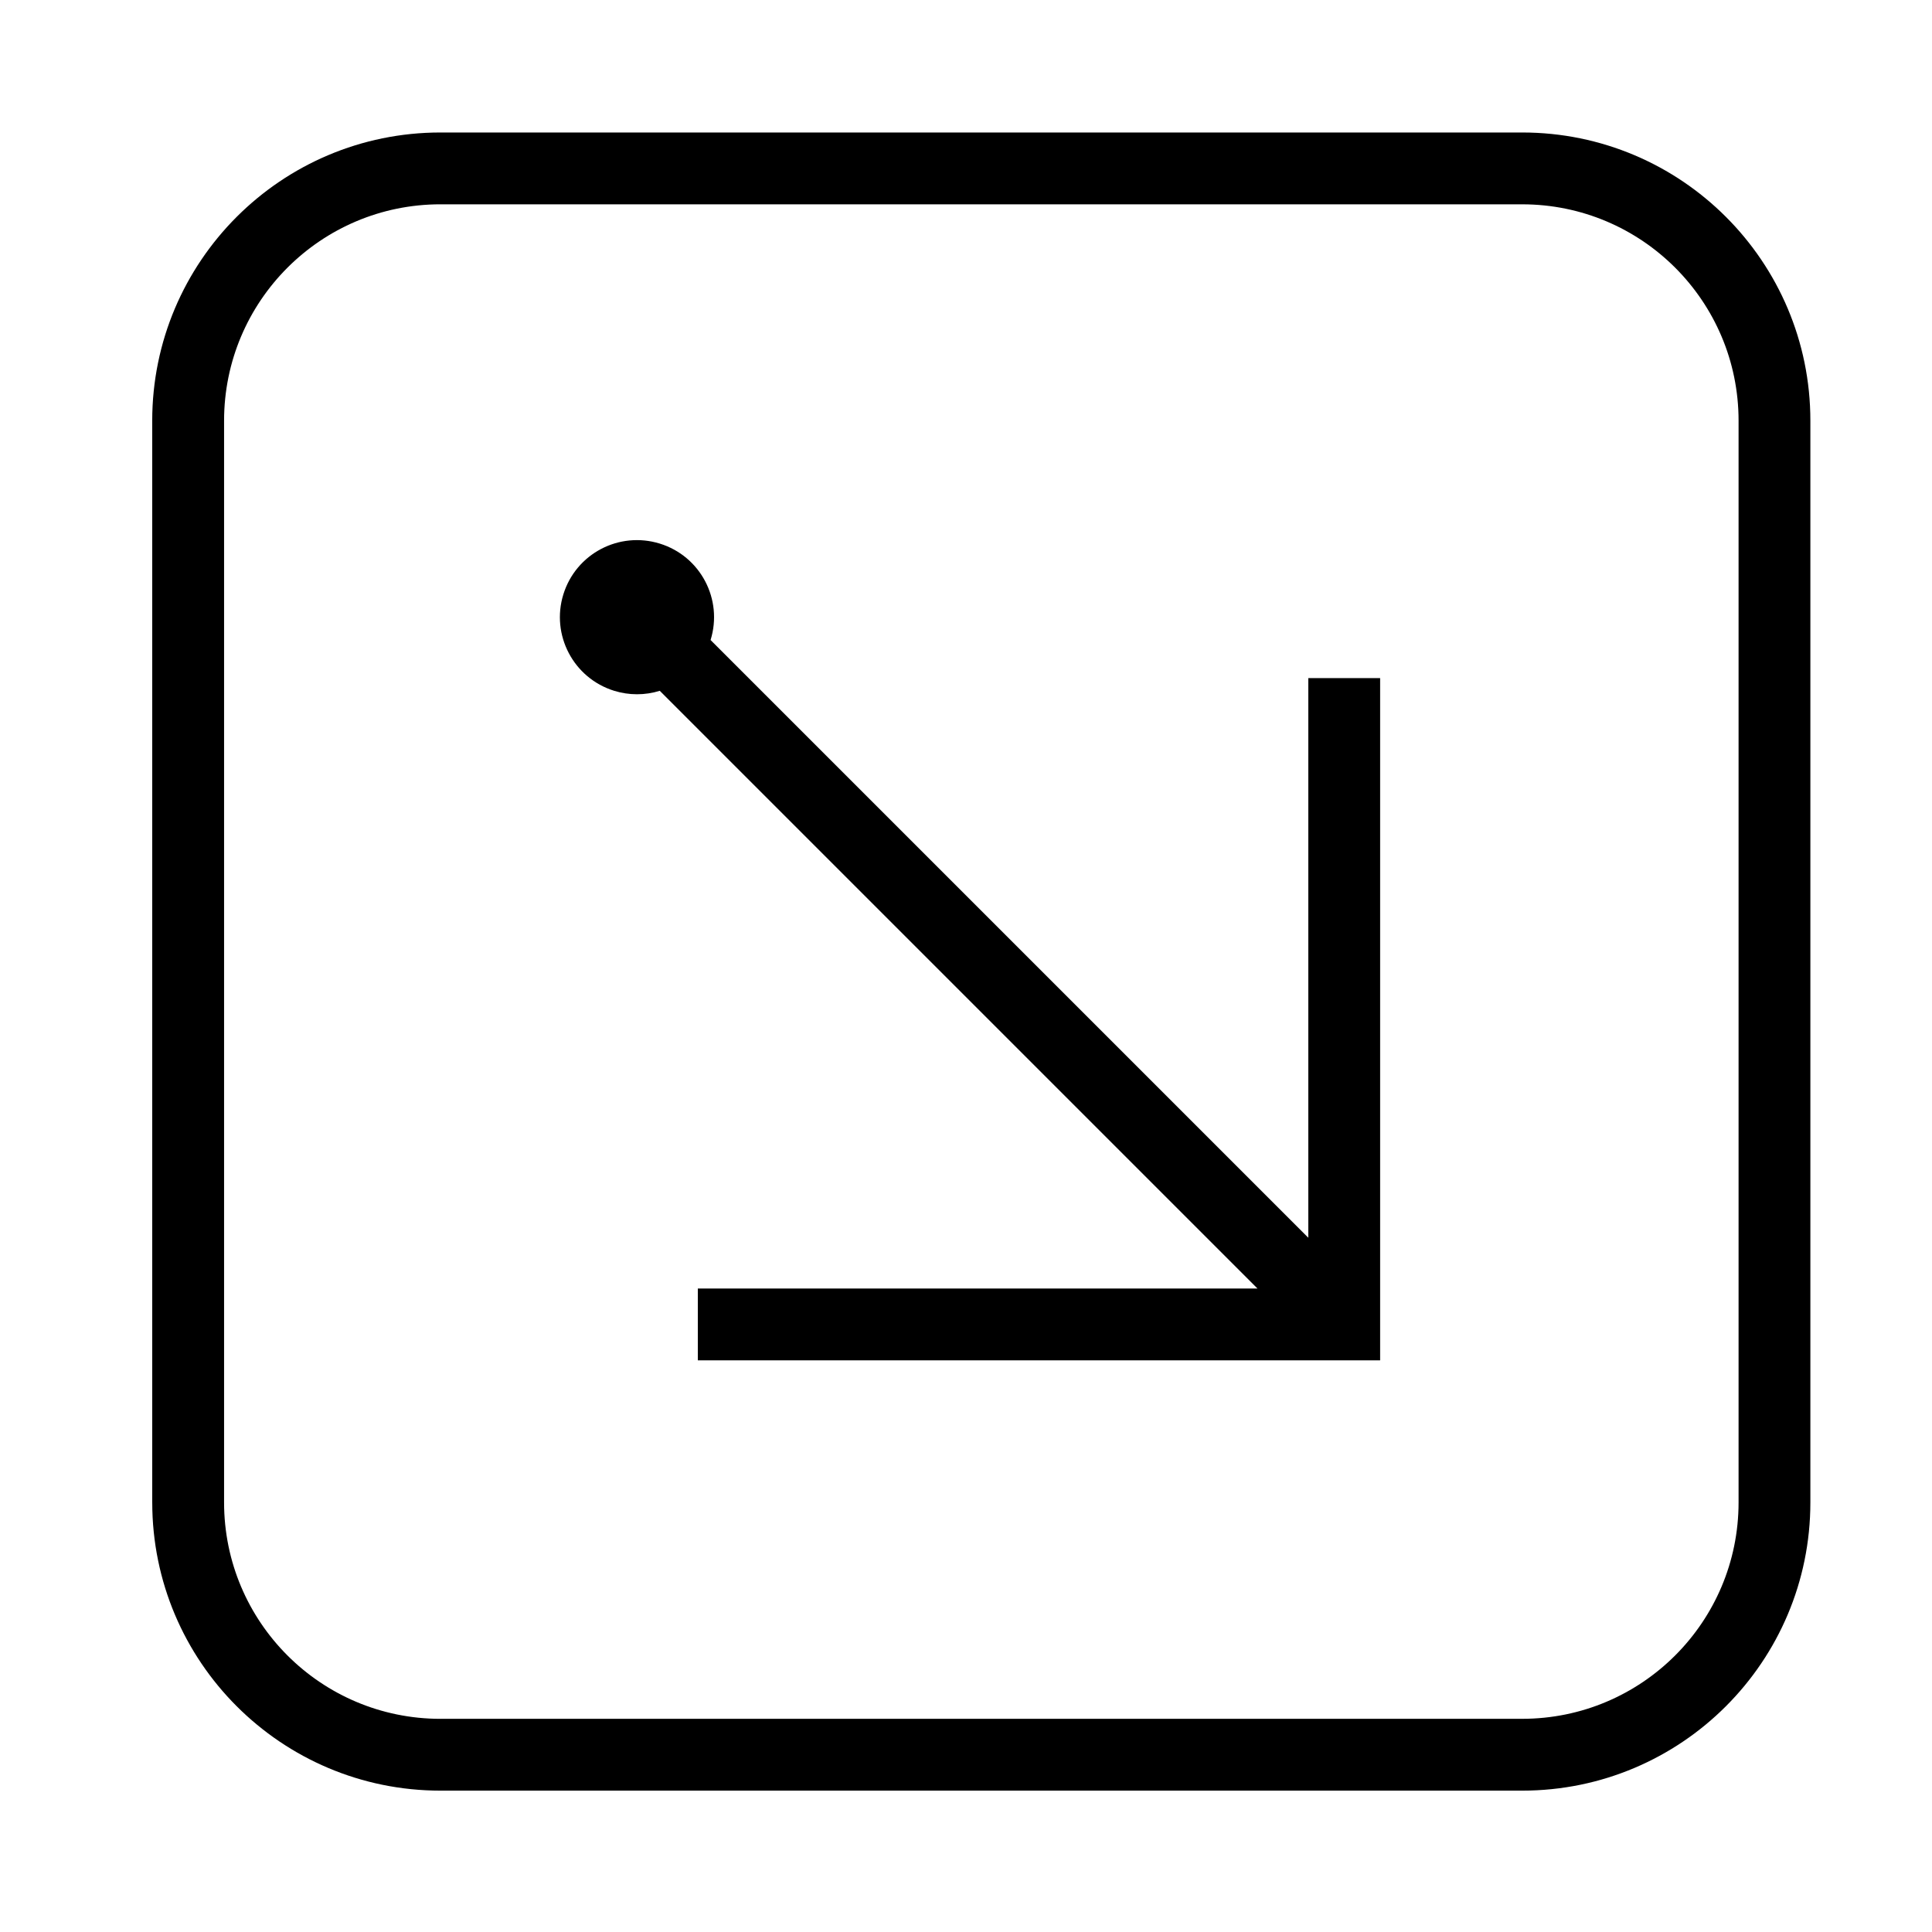
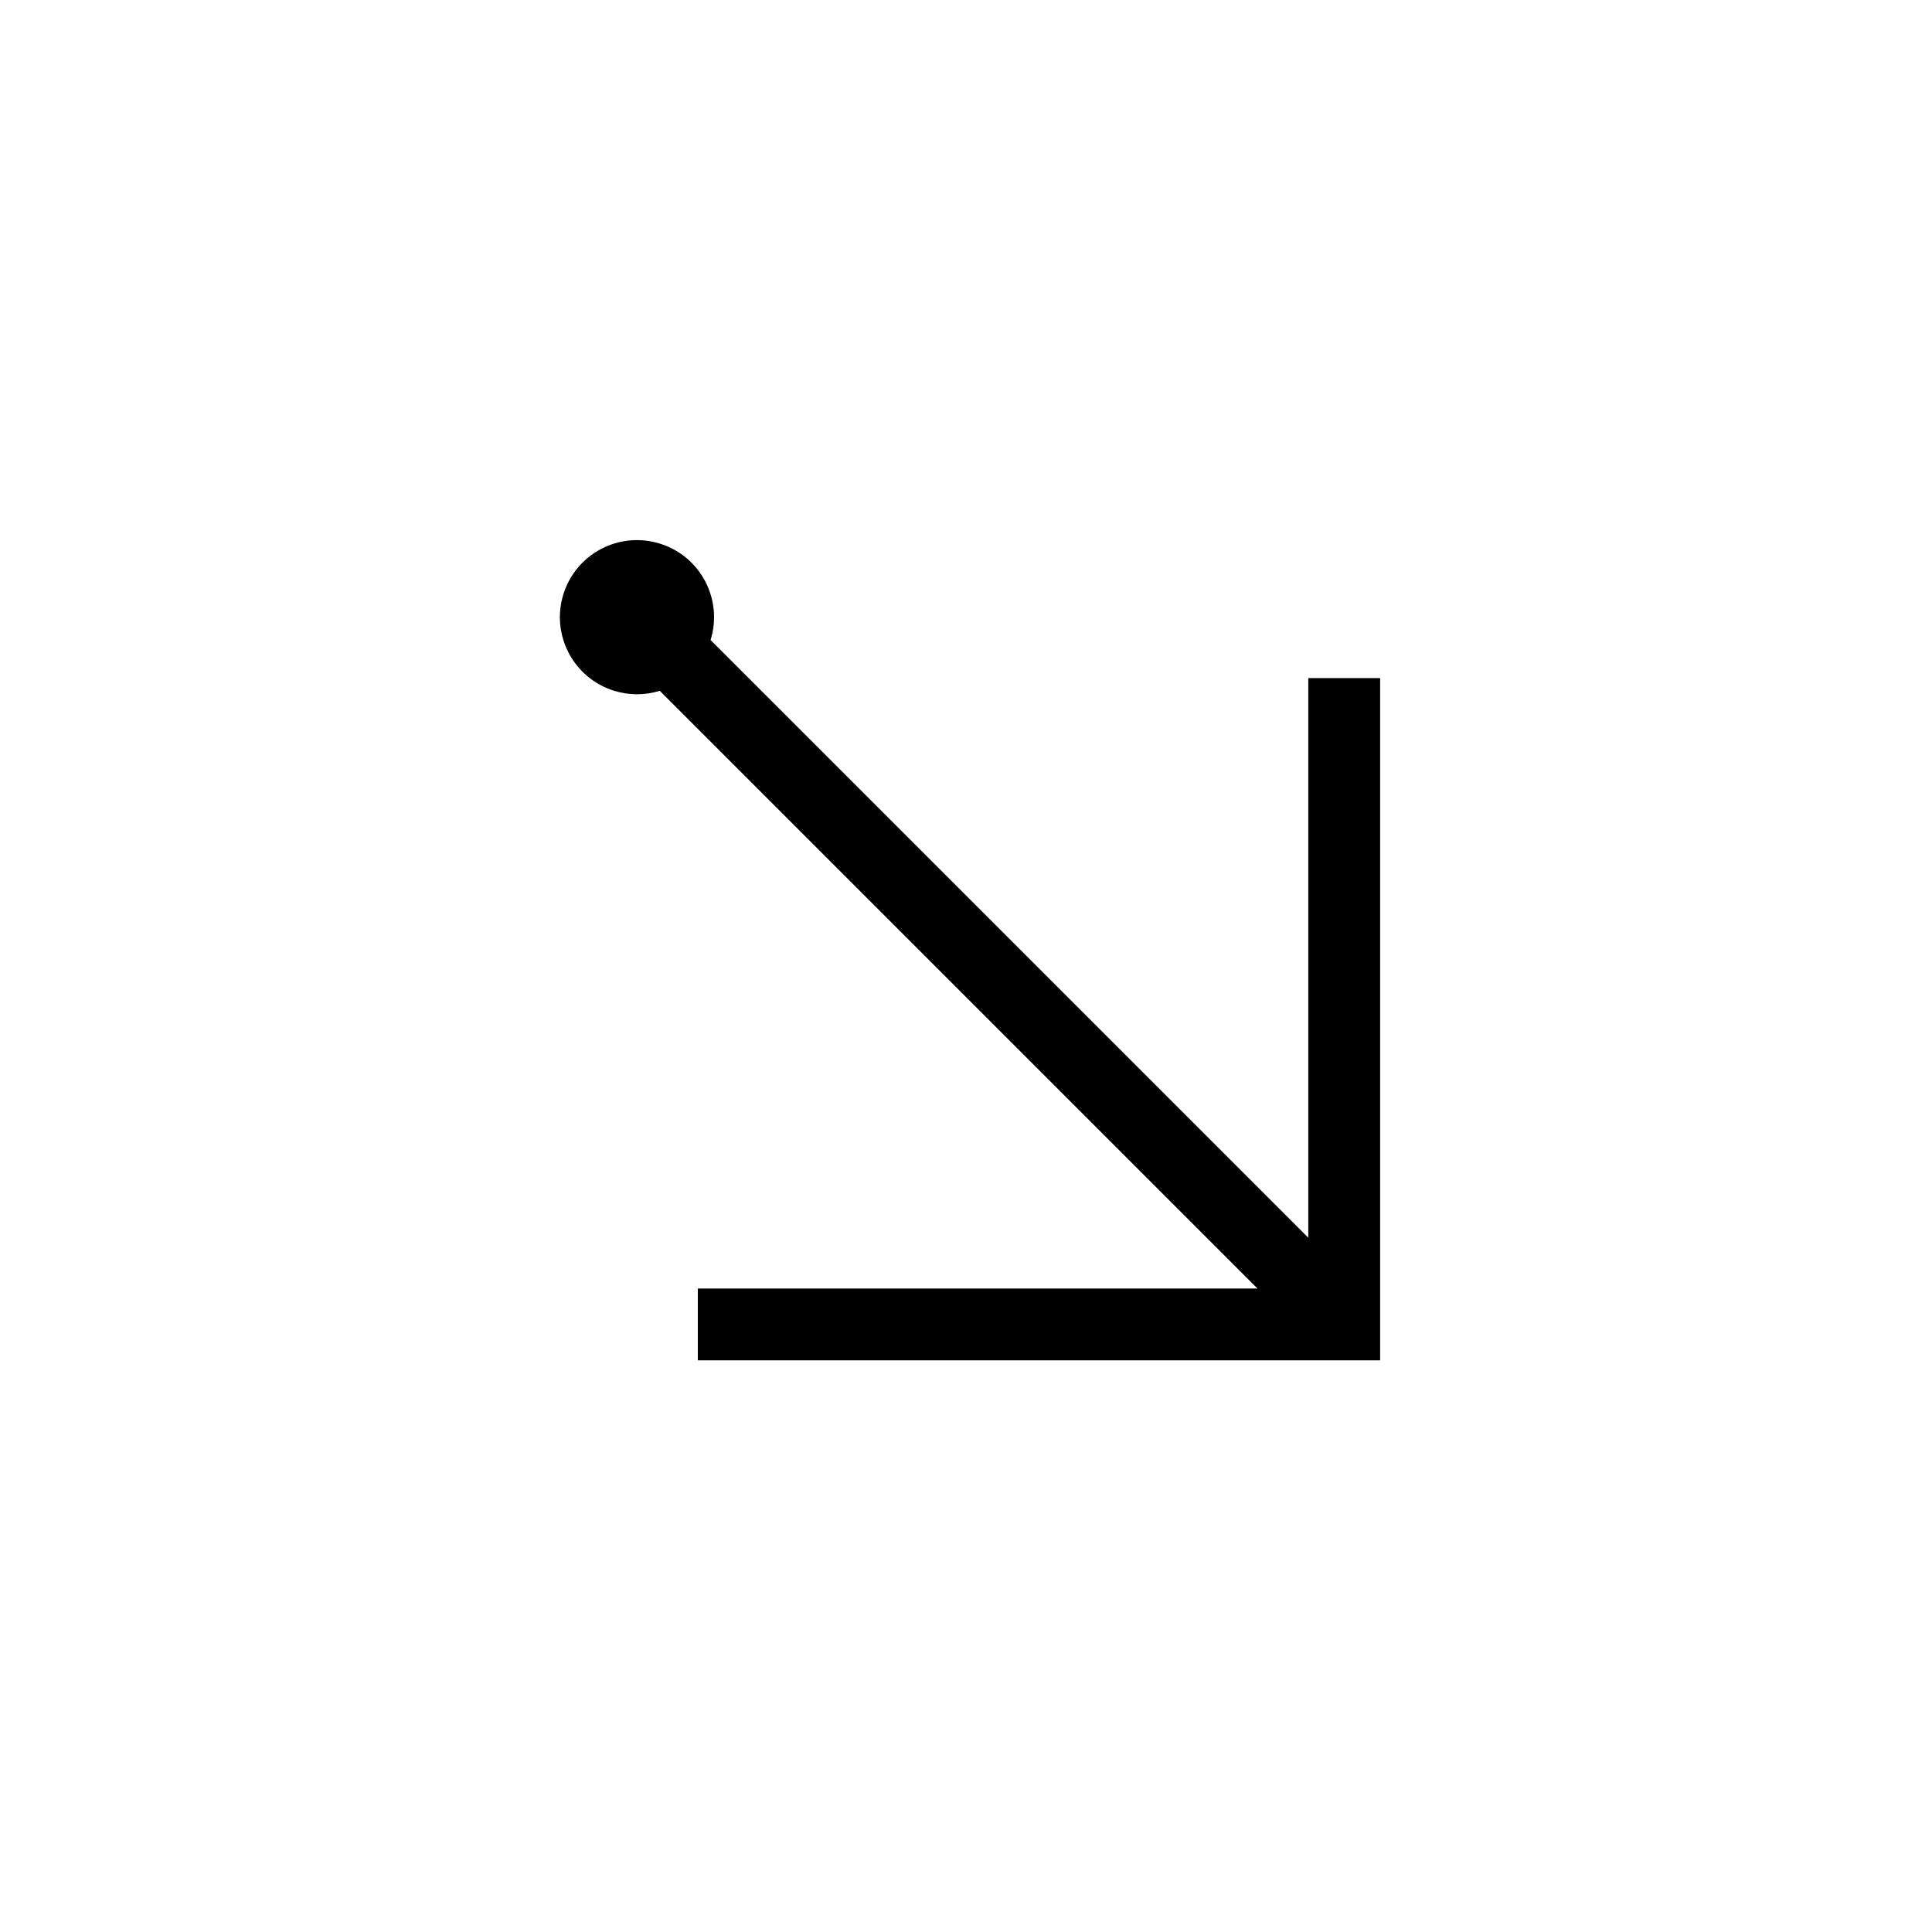
<svg xmlns="http://www.w3.org/2000/svg" fill="#000000" width="800px" height="800px" version="1.1" viewBox="144 144 512 512">
  <g>
    <path d="m318.86 327.08 158.39 158.39-148.32-0.004v19.039h180.82v-180.8h-19.039v148.31l-158.4-158.4c3.344-10.785-2.676-22.227-13.453-25.555-10.785-3.344-22.219 2.664-25.562 13.453-3.336 10.766 2.684 22.207 13.461 25.555 3.945 1.223 8.168 1.223 12.102 0z" />
-     <path d="m184.34 542.15v-286.66c0-42.184 34.203-76.379 76.387-76.379h286.66c42.184 0 76.379 34.195 76.379 76.379v286.66c0 42.184-34.195 76.387-76.379 76.387h-286.65c-42.184 0.004-76.391-34.199-76.391-76.383zm76.391 57.352h286.66c31.676 0 57.348-25.676 57.348-57.348v-286.66c0-31.676-25.676-57.348-57.348-57.348l-286.66-0.004c-31.676 0-57.348 25.676-57.348 57.348v286.66c-0.004 31.684 25.672 57.359 57.348 57.359z" />
  </g>
</svg>